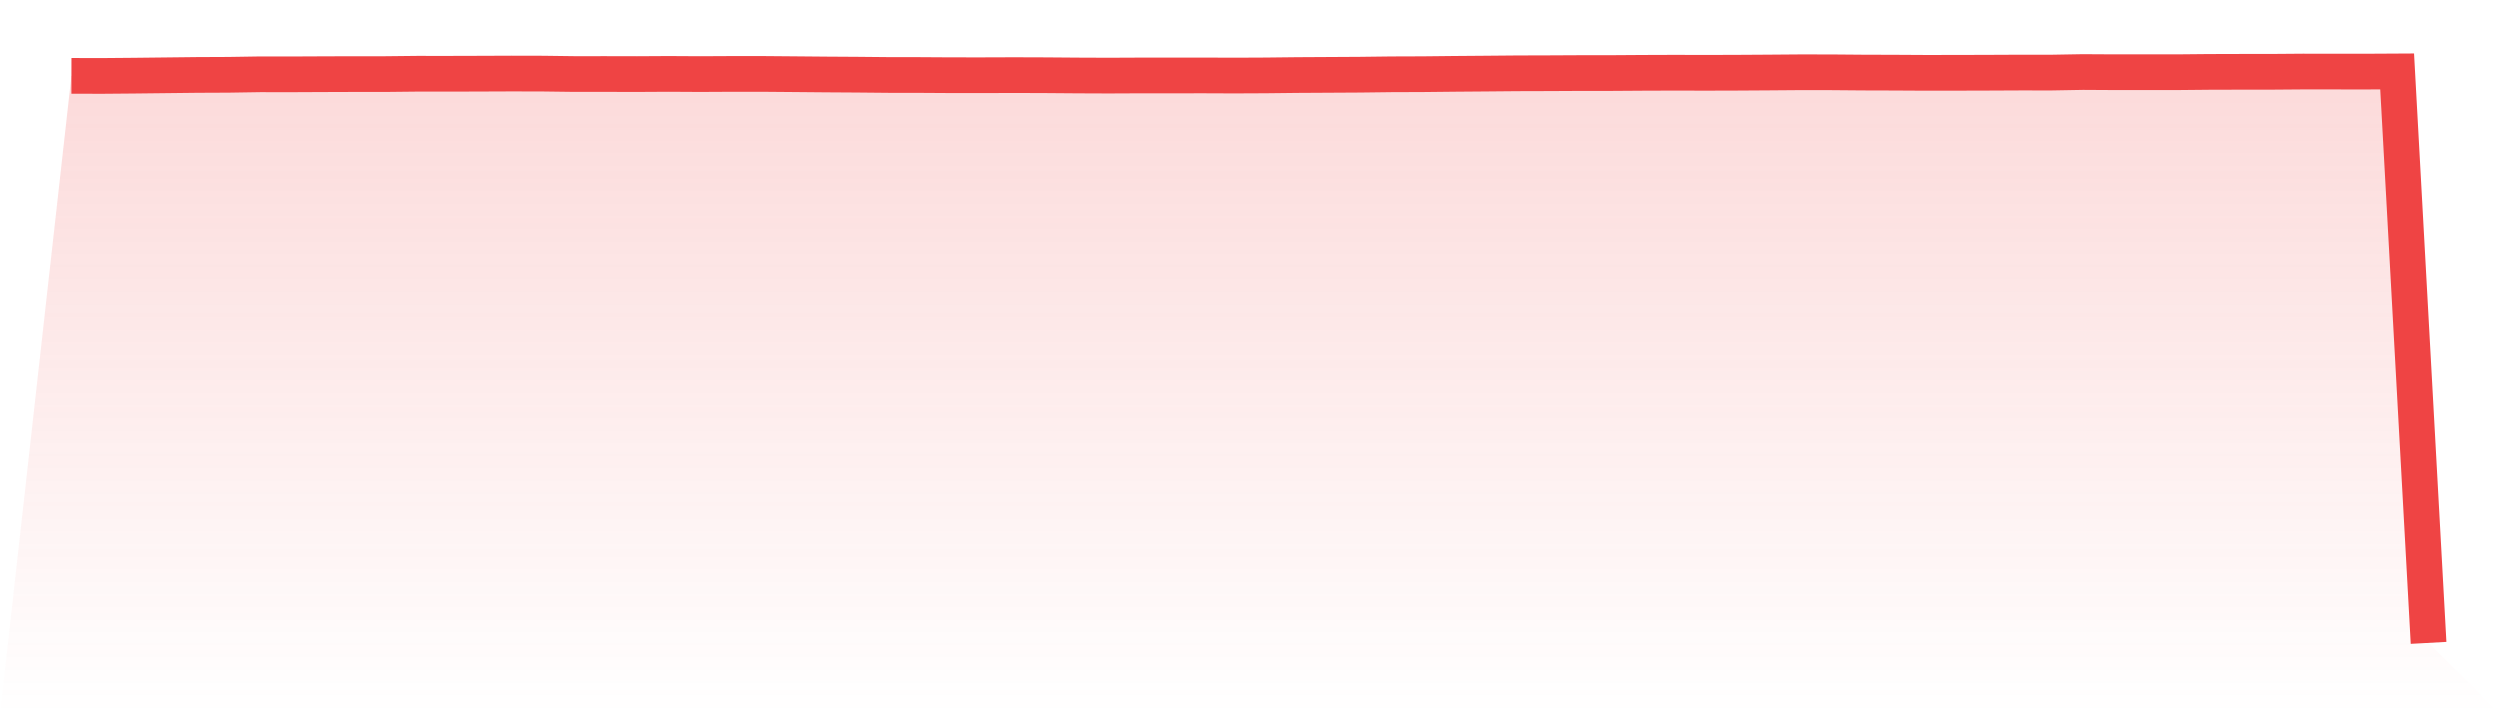
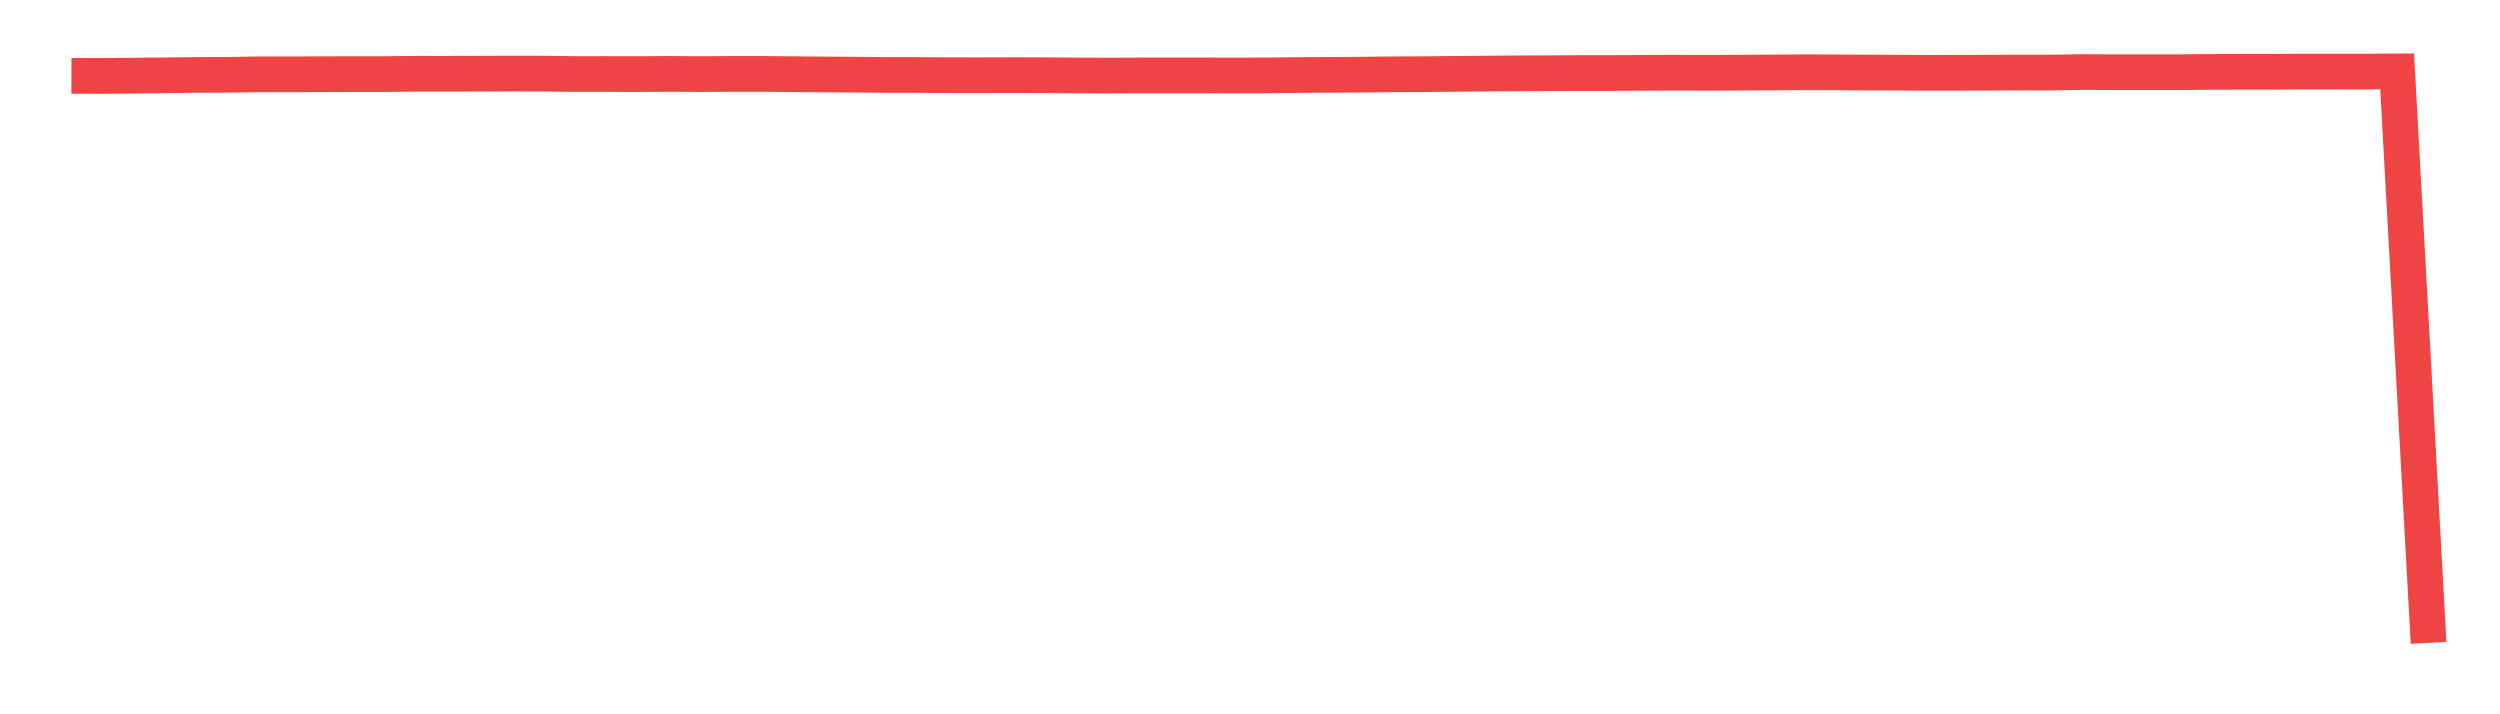
<svg xmlns="http://www.w3.org/2000/svg" viewBox="0 0 140 40">
  <defs>
    <linearGradient id="gradient" x1="0" x2="0" y1="0" y2="1">
      <stop offset="0%" stop-color="#ef4444" stop-opacity="0.2" />
      <stop offset="100%" stop-color="#ef4444" stop-opacity="0" />
    </linearGradient>
  </defs>
-   <path d="M4,4.249 L4,4.249 L5.76,4.252 L7.52,4.237 L9.28,4.217 L11.04,4.197 L12.8,4.189 L14.56,4.161 L16.32,4.163 L18.08,4.155 L19.84,4.149 L21.6,4.149 L23.36,4.13 L25.12,4.131 L26.88,4.126 L28.64,4.119 L30.4,4.123 L32.16,4.146 L33.92,4.145 L35.68,4.149 L37.44,4.139 L39.2,4.149 L40.96,4.14 L42.72,4.14 L44.48,4.155 L46.24,4.171 L48,4.182 L49.76,4.199 L51.52,4.201 L53.28,4.212 L55.04,4.213 L56.8,4.207 L58.56,4.213 L60.32,4.227 L62.08,4.234 L63.84,4.226 L65.6,4.227 L67.36,4.224 L69.12,4.231 L70.88,4.223 L72.64,4.203 L74.4,4.193 L76.16,4.183 L77.92,4.161 L79.68,4.155 L81.44,4.136 L83.2,4.122 L84.96,4.106 L86.72,4.101 L88.48,4.092 L90.24,4.091 L92,4.079 L93.76,4.073 L95.52,4.077 L97.28,4.072 L99.04,4.061 L100.8,4.047 L102.56,4.049 L104.32,4.064 L106.08,4.069 L107.84,4.079 L109.6,4.077 L111.36,4.072 L113.12,4.064 L114.88,4.065 L116.64,4.034 L118.4,4.044 L120.16,4.043 L121.92,4.044 L123.68,4.027 L125.44,4.022 L127.2,4.021 L128.96,4.007 L130.72,4.008 L132.48,4.01 L134.24,4 L136,36 L140,40 L0,40 z" fill="url(#gradient)" />
  <path d="M4,4.249 L4,4.249 L5.76,4.252 L7.52,4.237 L9.28,4.217 L11.04,4.197 L12.8,4.189 L14.56,4.161 L16.32,4.163 L18.08,4.155 L19.84,4.149 L21.6,4.149 L23.36,4.13 L25.12,4.131 L26.88,4.126 L28.64,4.119 L30.4,4.123 L32.16,4.146 L33.92,4.145 L35.68,4.149 L37.44,4.139 L39.2,4.149 L40.96,4.14 L42.72,4.14 L44.48,4.155 L46.24,4.171 L48,4.182 L49.76,4.199 L51.52,4.201 L53.28,4.212 L55.04,4.213 L56.8,4.207 L58.56,4.213 L60.32,4.227 L62.08,4.234 L63.84,4.226 L65.6,4.227 L67.36,4.224 L69.12,4.231 L70.88,4.223 L72.64,4.203 L74.4,4.193 L76.16,4.183 L77.92,4.161 L79.68,4.155 L81.44,4.136 L83.2,4.122 L84.96,4.106 L86.72,4.101 L88.48,4.092 L90.24,4.091 L92,4.079 L93.76,4.073 L95.52,4.077 L97.28,4.072 L99.04,4.061 L100.8,4.047 L102.56,4.049 L104.32,4.064 L106.08,4.069 L107.84,4.079 L109.6,4.077 L111.36,4.072 L113.12,4.064 L114.88,4.065 L116.64,4.034 L118.4,4.044 L120.16,4.043 L121.92,4.044 L123.68,4.027 L125.44,4.022 L127.2,4.021 L128.96,4.007 L130.72,4.008 L132.48,4.01 L134.24,4 L136,36" fill="none" stroke="#ef4444" stroke-width="2" />
</svg>